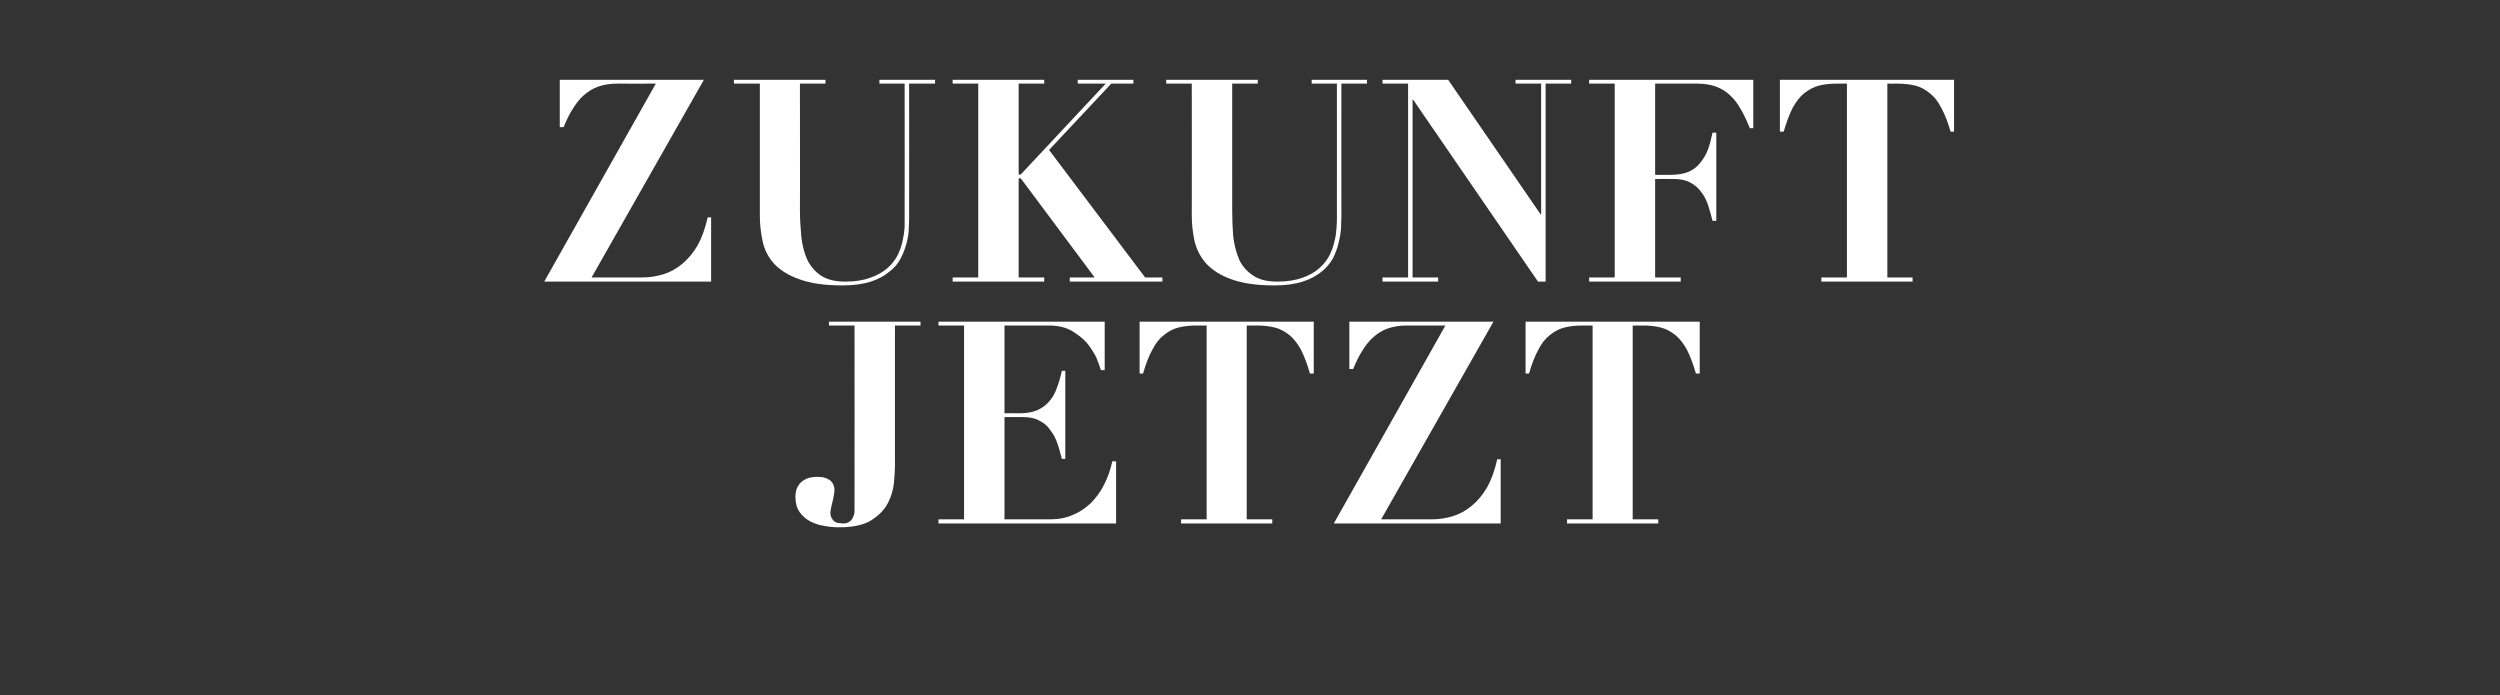
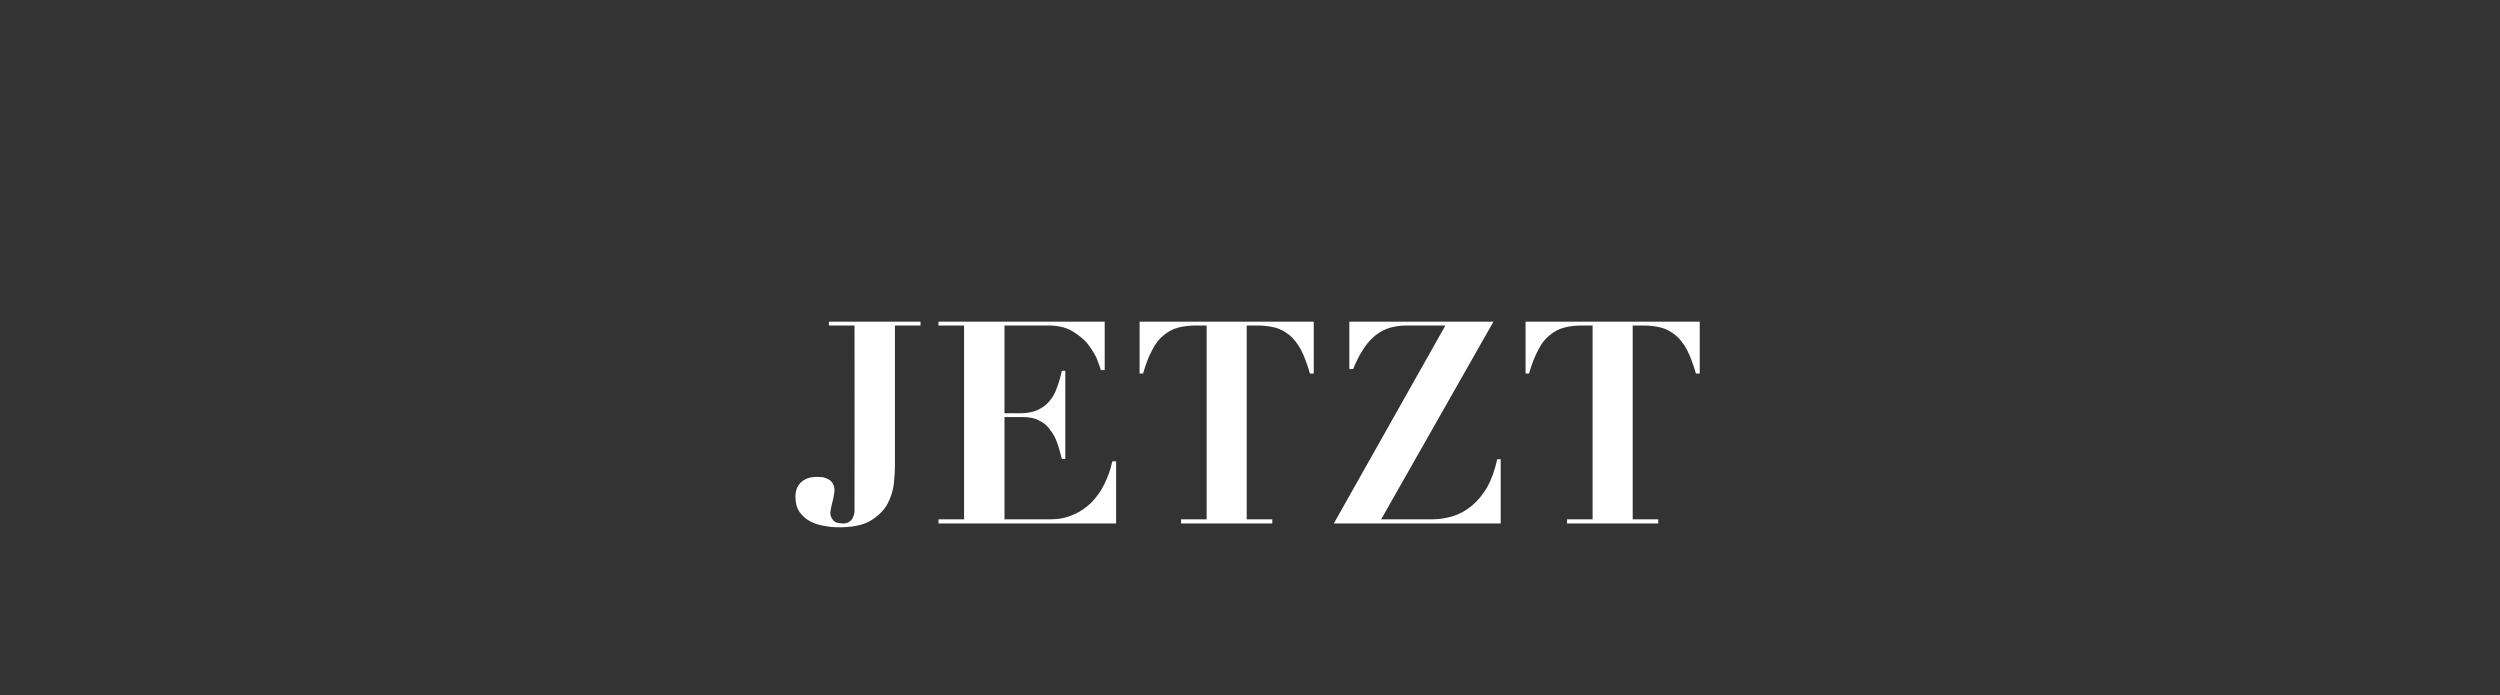
<svg xmlns="http://www.w3.org/2000/svg" version="1.1" width="723.5px" height="201.2px" viewBox="0 -2 723.5 201.2" style="top:-2px">
  <rect x="0" y="-2" width="723.5" height="201.2" fill="#333333" stroke="none" />
  <desc>ZUkunft jetzt</desc>
  <defs />
  <g id="Polygon129599">
    <path d="M 259 132.7 C 258.99 132.73 259 92.2 259 92.2 L 266.4 92.2 L 266.4 91.1 L 239.9 91.1 L 239.9 92.2 L 247.3 92.2 C 247.3 92.2 247.34 144.13 247.3 144.1 C 247.3 144.6 247.3 145.2 247.3 145.8 C 247.3 146.4 247.2 147 246.9 147.6 C 246.7 148.1 246.4 148.6 245.9 148.9 C 245.5 149.3 244.8 149.5 243.9 149.5 C 243.7 149.5 243.4 149.4 243 149.4 C 242.6 149.4 242.2 149.3 241.8 149.1 C 241.4 148.9 241.1 148.6 240.8 148.1 C 240.5 147.7 240.3 147.1 240.3 146.3 C 240.3 146 240.4 145.7 240.5 145.1 C 240.6 144.6 240.7 144 240.9 143.3 C 241.1 142.7 241.2 142 241.3 141.4 C 241.4 140.8 241.5 140.3 241.5 139.9 C 241.5 139.1 241.3 138.4 241 137.9 C 240.6 137.3 240.2 136.9 239.7 136.7 C 239.2 136.4 238.6 136.2 238.1 136.1 C 237.5 136.1 237 136 236.6 136 C 235 136 233.7 136.3 232.9 136.8 C 232 137.3 231.4 137.9 231 138.6 C 230.6 139.2 230.4 139.9 230.3 140.5 C 230.2 141.1 230.2 141.6 230.2 141.8 C 230.2 143.6 230.6 145 231.4 146.2 C 232.2 147.3 233.2 148.2 234.5 148.9 C 235.7 149.5 237.1 150 238.6 150.2 C 240.1 150.5 241.5 150.6 242.9 150.6 C 246.9 150.6 250 149.9 252.1 148.6 C 254.3 147.2 255.9 145.6 256.9 143.7 C 257.9 141.8 258.5 139.8 258.7 137.8 C 258.9 135.8 259 134.1 259 132.7 Z M 271.6 91.1 L 271.6 92.2 L 279 92.2 L 279 148.3 L 271.6 148.3 L 271.6 149.5 L 323 149.5 L 323 131.5 C 323 131.5 321.91 131.5 321.9 131.5 C 321.4 133.9 320.6 136.1 319.6 138.1 C 318.6 140.2 317.3 141.9 315.8 143.5 C 314.2 145 312.5 146.2 310.5 147 C 308.5 147.9 306.3 148.3 303.8 148.3 C 303.83 148.31 290.7 148.3 290.7 148.3 L 290.7 118.7 C 290.7 118.7 296.04 118.71 296 118.7 C 297.9 118.7 299.5 119 300.7 119.7 C 302 120.3 303.1 121.2 303.9 122.4 C 304.8 123.5 305.5 124.8 306 126.3 C 306.5 127.7 306.9 129.3 307.3 130.8 C 307.29 130.84 308.3 130.8 308.3 130.8 L 308.3 105.3 C 308.3 105.3 307.29 105.34 307.3 105.3 C 306.9 107.2 306.4 108.9 305.8 110.4 C 305.3 111.9 304.5 113.2 303.6 114.2 C 302.7 115.3 301.5 116.1 300.2 116.7 C 298.8 117.3 297.1 117.6 295.2 117.6 C 295.15 117.56 290.7 117.6 290.7 117.6 L 290.7 92.2 C 290.7 92.2 303.43 92.22 303.4 92.2 C 306.1 92.2 308.3 92.7 310.1 93.7 C 311.9 94.8 313.4 95.9 314.6 97.3 C 315.7 98.7 316.6 100.1 317.3 101.5 C 317.9 103 318.3 104.2 318.6 105.1 C 318.62 105.1 319.7 105.1 319.7 105.1 L 319.7 91.1 L 271.6 91.1 Z M 349.2 92.2 L 349.2 148.3 L 341.8 148.3 L 341.8 149.5 L 368.2 149.5 L 368.2 148.3 L 360.8 148.3 L 360.8 92.2 C 360.8 92.2 363.7 92.22 363.7 92.2 C 365.7 92.2 367.4 92.4 369 92.8 C 370.6 93.2 371.9 94 373.2 95 C 374.4 96 375.5 97.4 376.5 99.2 C 377.4 101 378.3 103.3 379.1 106.1 C 379.13 106.08 380.2 106.1 380.2 106.1 L 380.2 91.1 L 329.8 91.1 L 329.8 106.1 C 329.8 106.1 330.83 106.08 330.8 106.1 C 331.6 103.3 332.5 101 333.5 99.2 C 334.4 97.4 335.5 96 336.8 95 C 338 94 339.4 93.2 341 92.8 C 342.5 92.4 344.3 92.2 346.3 92.2 C 346.26 92.22 349.2 92.2 349.2 92.2 Z M 418.3 92.2 L 386 149.5 L 434.3 149.5 L 434.3 130.9 C 434.3 130.9 433.29 130.93 433.3 130.9 C 432.6 134.1 431.6 136.8 430.4 139 C 429.1 141.2 427.6 143 425.9 144.4 C 424.2 145.8 422.4 146.8 420.4 147.4 C 418.4 148 416.4 148.3 414.2 148.3 C 414.24 148.31 399.7 148.3 399.7 148.3 L 432.2 91.1 L 390.5 91.1 L 390.5 104.8 C 390.5 104.8 391.58 104.77 391.6 104.8 C 392.4 102.9 393.2 101.1 394.2 99.6 C 395.1 98.1 396.1 96.8 397.3 95.7 C 398.5 94.6 399.9 93.7 401.5 93.1 C 403.2 92.5 405 92.2 407.2 92.2 C 407.17 92.22 418.3 92.2 418.3 92.2 Z M 460.9 92.2 L 460.9 148.3 L 453.5 148.3 L 453.5 149.5 L 479.9 149.5 L 479.9 148.3 L 472.5 148.3 L 472.5 92.2 C 472.5 92.2 475.4 92.22 475.4 92.2 C 477.4 92.2 479.1 92.4 480.7 92.8 C 482.3 93.2 483.6 94 484.9 95 C 486.1 96 487.2 97.4 488.2 99.2 C 489.1 101 490 103.3 490.8 106.1 C 490.83 106.08 491.9 106.1 491.9 106.1 L 491.9 91.1 L 441.5 91.1 L 441.5 106.1 C 441.5 106.1 442.53 106.08 442.5 106.1 C 443.3 103.3 444.2 101 445.2 99.2 C 446.1 97.4 447.2 96 448.5 95 C 449.7 94 451.1 93.2 452.7 92.8 C 454.2 92.4 456 92.2 458 92.2 C 457.96 92.22 460.9 92.2 460.9 92.2 Z " stroke="none" fill="#fff" />
  </g>
  <g id="Polygon129598">
-     <path d="M 189.8 22.2 L 157.5 79.5 L 205.8 79.5 L 205.8 60.9 C 205.8 60.9 204.79 60.93 204.8 60.9 C 204.1 64.1 203.1 66.8 201.9 69 C 200.6 71.2 199.1 73 197.4 74.4 C 195.7 75.8 193.9 76.8 191.9 77.4 C 189.9 78 187.9 78.3 185.7 78.3 C 185.74 78.31 171.2 78.3 171.2 78.3 L 203.7 21.1 L 162 21.1 L 162 34.8 C 162 34.8 163.08 34.77 163.1 34.8 C 163.9 32.9 164.7 31.1 165.7 29.6 C 166.6 28.1 167.6 26.8 168.8 25.7 C 170 24.6 171.4 23.7 173 23.1 C 174.7 22.5 176.5 22.2 178.7 22.2 C 178.67 22.22 189.8 22.2 189.8 22.2 Z M 212.4 21.1 L 212.4 22.2 L 219.9 22.2 C 219.9 22.2 219.9 60.52 219.9 60.5 C 219.9 63 220.2 65.4 220.7 67.8 C 221.2 70.2 222.3 72.4 224 74.3 C 225.7 76.1 228.1 77.7 231.3 78.8 C 234.5 80 238.6 80.6 243.8 80.6 C 247.1 80.6 249.8 80.2 252 79.5 C 254.2 78.8 256 77.8 257.4 76.6 C 258.9 75.5 260 74.1 260.7 72.7 C 261.5 71.2 262 69.7 262.4 68.2 C 262.8 66.7 263 65.3 263 64 C 263.1 62.7 263.1 61.6 263.1 60.7 C 263.13 60.68 263.1 22.2 263.1 22.2 L 270.6 22.2 L 270.6 21.1 L 254.5 21.1 L 254.5 22.2 L 261.8 22.2 C 261.8 22.2 261.84 60.76 261.8 60.8 C 261.8 61.6 261.8 62.6 261.8 63.8 C 261.7 65.1 261.5 66.4 261.2 67.8 C 260.9 69.2 260.4 70.6 259.7 72 C 259 73.3 258 74.6 256.7 75.7 C 255.4 76.8 253.8 77.7 251.8 78.4 C 249.9 79.1 247.5 79.5 244.6 79.5 C 241.6 79.5 239.3 78.9 237.5 77.7 C 235.8 76.5 234.5 75 233.6 73.1 C 232.7 71.1 232.2 69 231.9 66.5 C 231.7 64.1 231.5 61.6 231.5 59 C 231.55 59.04 231.5 22.2 231.5 22.2 L 238.9 22.2 L 238.9 21.1 L 212.4 21.1 Z M 275.7 21.1 L 275.7 22.2 L 283.1 22.2 L 283.1 78.3 L 275.7 78.3 L 275.7 79.5 L 302.2 79.5 L 302.2 78.3 L 294.8 78.3 L 294.8 49.6 L 295.4 49.6 L 316.8 78.3 L 309.6 78.3 L 309.6 79.5 L 336.4 79.5 L 336.4 78.3 L 331.4 78.3 L 303.6 41.4 L 321.6 22.2 L 328 22.2 L 328 21.1 L 311.9 21.1 L 311.9 22.2 L 320 22.2 L 295.4 48.5 L 294.8 48.5 L 294.8 22.2 L 302.2 22.2 L 302.2 21.1 L 275.7 21.1 Z M 337.5 21.1 L 337.5 22.2 L 344.9 22.2 C 344.9 22.2 344.94 60.52 344.9 60.5 C 344.9 63 345.2 65.4 345.7 67.8 C 346.3 70.2 347.4 72.4 349.1 74.3 C 350.8 76.1 353.2 77.7 356.3 78.8 C 359.5 80 363.7 80.6 368.9 80.6 C 372.1 80.6 374.8 80.2 377 79.5 C 379.2 78.8 381 77.8 382.5 76.6 C 383.9 75.5 385 74.1 385.8 72.7 C 386.5 71.2 387.1 69.7 387.4 68.2 C 387.8 66.7 388 65.3 388.1 64 C 388.1 62.7 388.2 61.6 388.2 60.7 C 388.17 60.68 388.2 22.2 388.2 22.2 L 395.6 22.2 L 395.6 21.1 L 379.6 21.1 L 379.6 22.2 L 386.9 22.2 C 386.9 22.2 386.88 60.76 386.9 60.8 C 386.9 61.6 386.9 62.6 386.8 63.8 C 386.7 65.1 386.6 66.4 386.2 67.8 C 385.9 69.2 385.4 70.6 384.7 72 C 384 73.3 383 74.6 381.7 75.7 C 380.5 76.8 378.8 77.7 376.9 78.4 C 374.9 79.1 372.5 79.5 369.6 79.5 C 366.7 79.5 364.3 78.9 362.6 77.7 C 360.8 76.5 359.5 75 358.6 73.1 C 357.8 71.1 357.2 69 356.9 66.5 C 356.7 64.1 356.6 61.6 356.6 59 C 356.59 59.04 356.6 22.2 356.6 22.2 L 364 22.2 L 364 21.1 L 337.5 21.1 Z M 400.1 21.1 L 400.1 22.2 L 407.5 22.2 L 407.5 78.3 L 400.1 78.3 L 400.1 79.5 L 416.2 79.5 L 416.2 78.3 L 408.8 78.3 L 408.8 26.9 L 409 26.9 L 445.1 79.5 L 447.3 79.5 L 447.3 22.2 L 454.7 22.2 L 454.7 21.1 L 438.6 21.1 L 438.6 22.2 L 446 22.2 L 446 60.1 L 445.9 60.1 L 419.1 21.1 L 400.1 21.1 Z M 467.3 22.2 L 467.3 78.3 L 459.9 78.3 L 459.9 79.5 L 486.4 79.5 L 486.4 78.3 L 479 78.3 L 479 49.8 C 479 49.8 484.36 49.77 484.4 49.8 C 486.2 49.8 487.8 50.1 489.1 50.8 C 490.3 51.4 491.4 52.3 492.2 53.4 C 493.1 54.5 493.8 55.8 494.3 57.3 C 494.8 58.8 495.2 60.3 495.6 61.9 C 495.61 61.91 496.7 61.9 496.7 61.9 L 496.7 36.4 C 496.7 36.4 495.61 36.41 495.6 36.4 C 495.2 38.3 494.8 39.9 494.2 41.5 C 493.6 43 492.8 44.2 491.9 45.3 C 491 46.4 489.9 47.2 488.5 47.8 C 487.1 48.3 485.5 48.6 483.5 48.6 C 483.48 48.63 479 48.6 479 48.6 L 479 22.2 C 479 22.2 491.11 22.22 491.1 22.2 C 493.3 22.2 495.1 22.5 496.7 23.1 C 498.3 23.7 499.7 24.6 500.8 25.7 C 502 26.8 503 28.2 503.9 29.8 C 504.8 31.4 505.6 33.1 506.4 35.1 C 506.38 35.1 507.4 35.1 507.4 35.1 L 507.4 21.1 L 459.9 21.1 L 459.9 22.2 L 467.3 22.2 Z M 534.5 22.2 L 534.5 78.3 L 527.1 78.3 L 527.1 79.5 L 553.5 79.5 L 553.5 78.3 L 546.2 78.3 L 546.2 22.2 C 546.2 22.2 549.05 22.22 549 22.2 C 551 22.2 552.8 22.4 554.4 22.8 C 555.9 23.2 557.3 24 558.5 25 C 559.8 26 560.9 27.4 561.8 29.2 C 562.8 31 563.7 33.3 564.5 36.1 C 564.48 36.08 565.5 36.1 565.5 36.1 L 565.5 21.1 L 515.1 21.1 L 515.1 36.1 C 515.1 36.1 516.18 36.08 516.2 36.1 C 517 33.3 517.9 31 518.8 29.2 C 519.8 27.4 520.9 26 522.1 25 C 523.4 24 524.8 23.2 526.3 22.8 C 527.9 22.4 529.6 22.2 531.6 22.2 C 531.61 22.22 534.5 22.2 534.5 22.2 Z " stroke="none" fill="#fff" />
-   </g>
+     </g>
</svg>